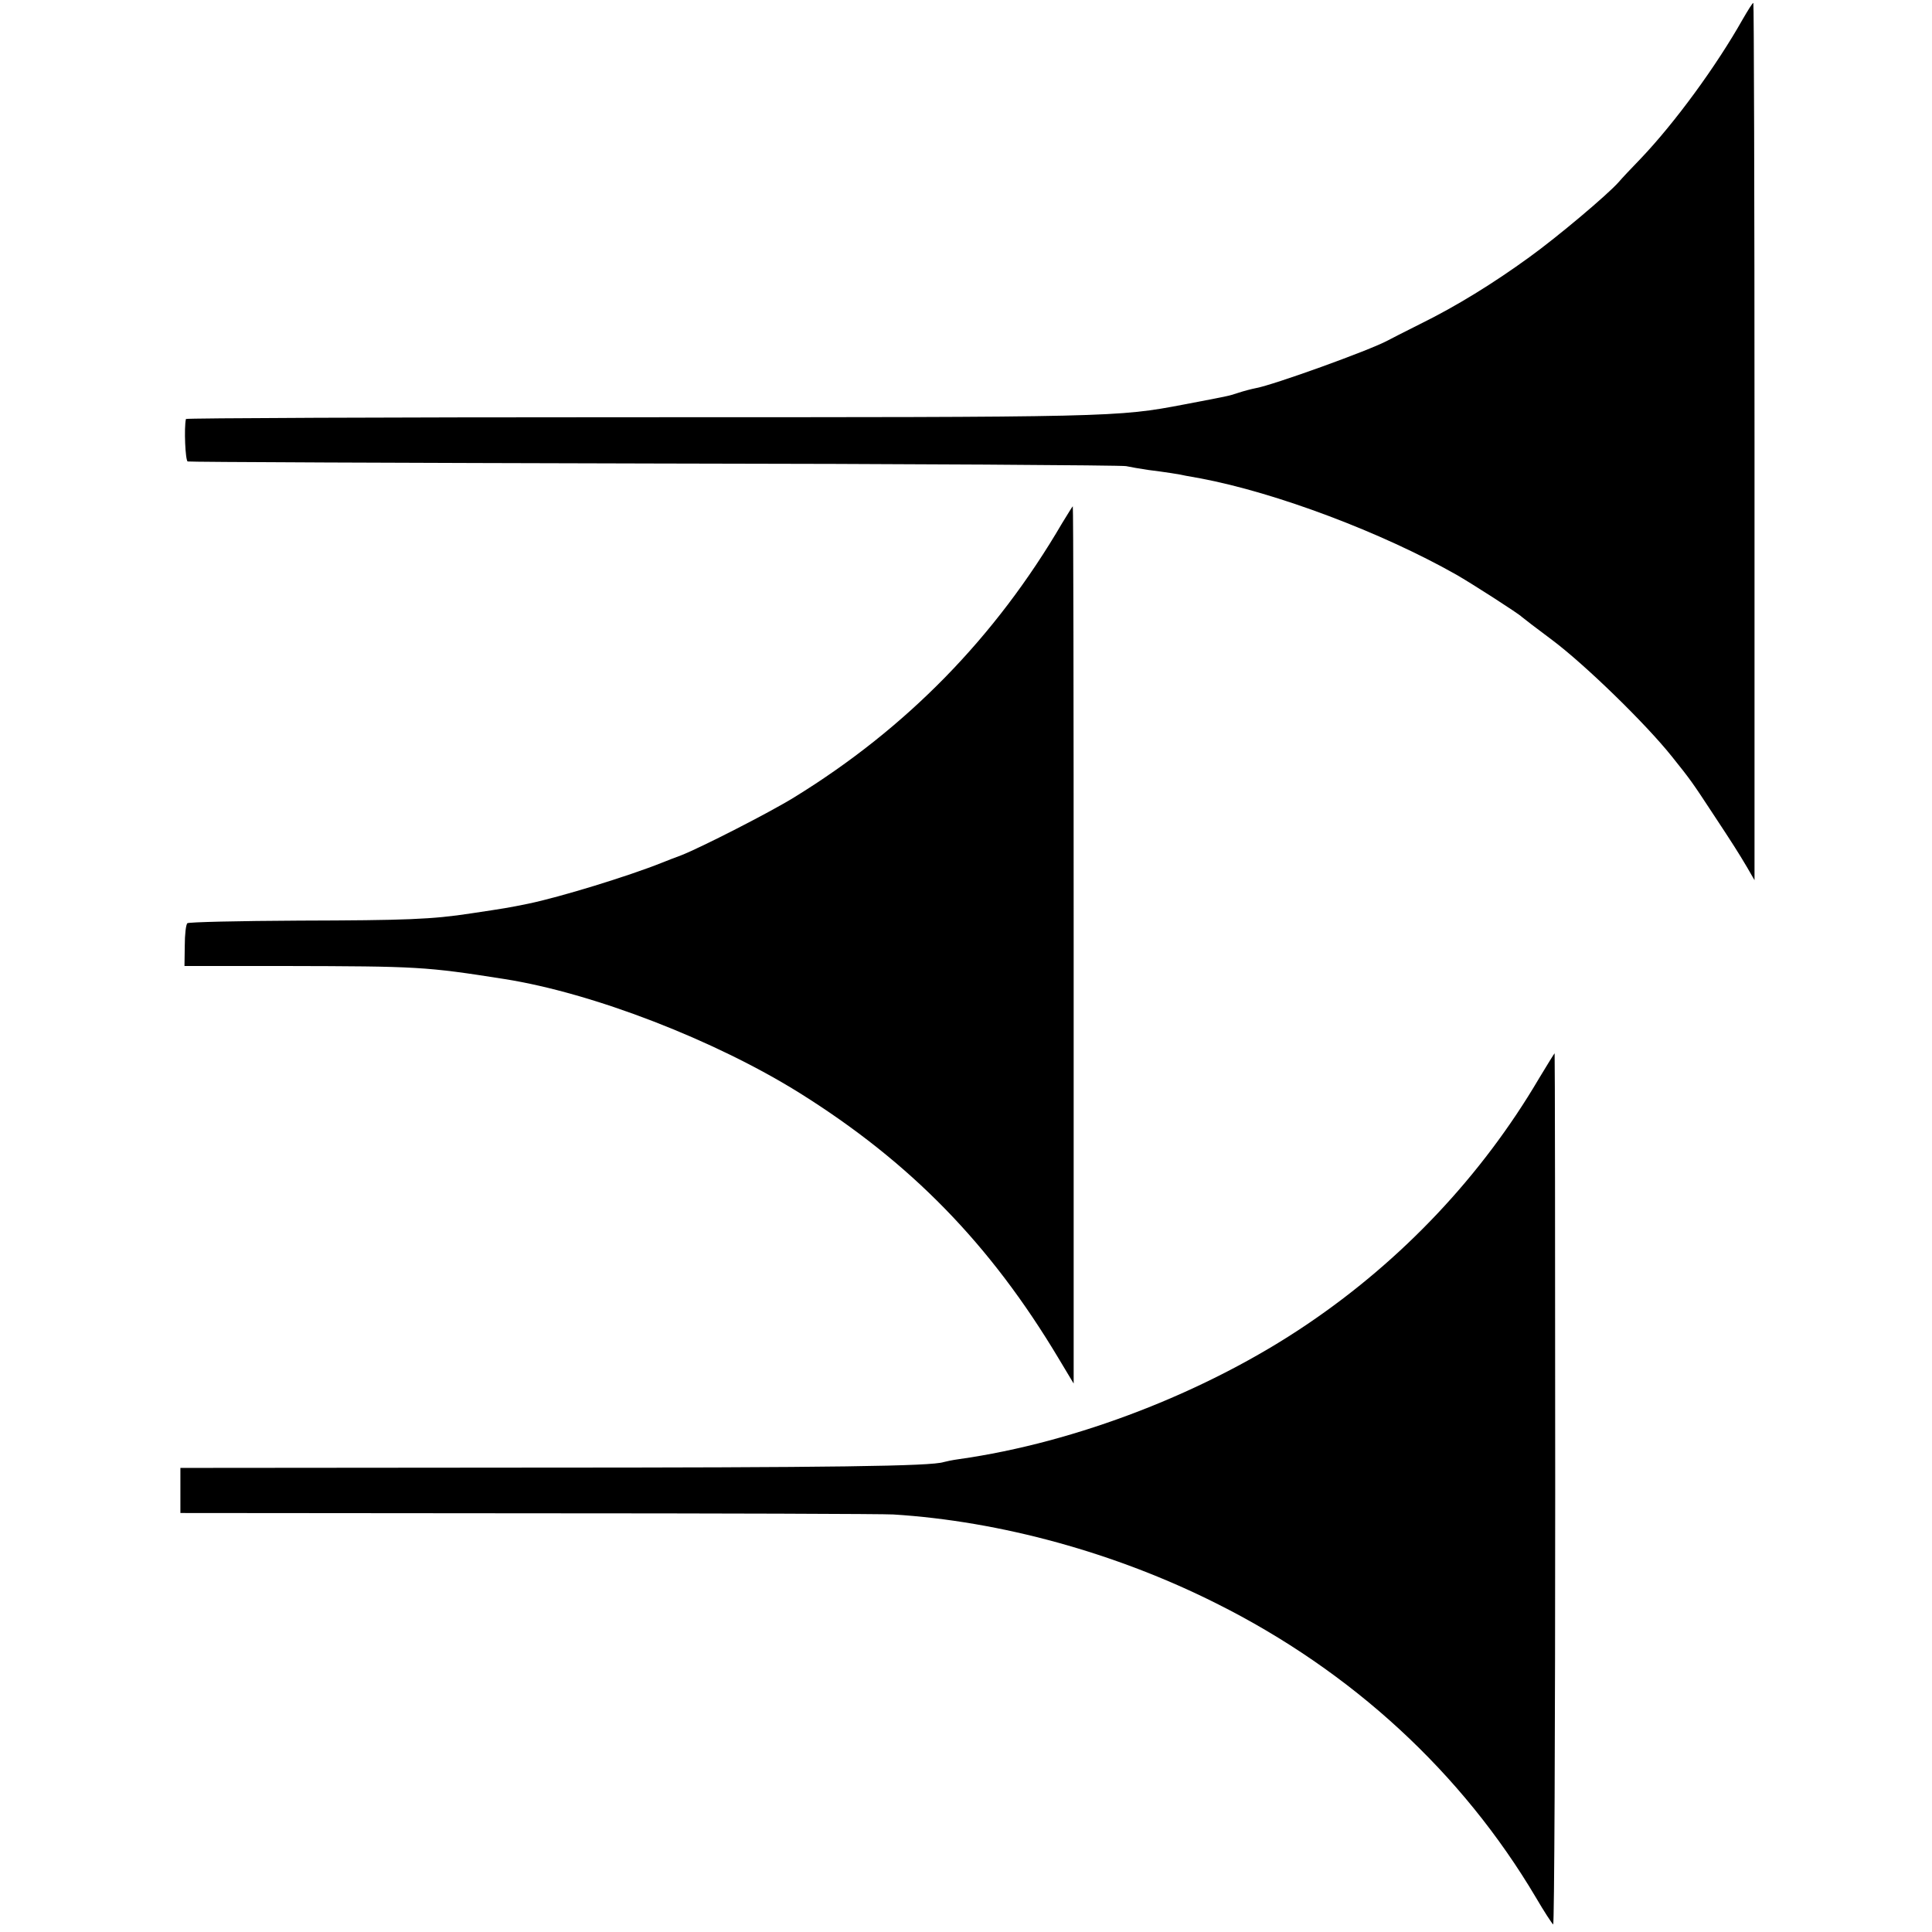
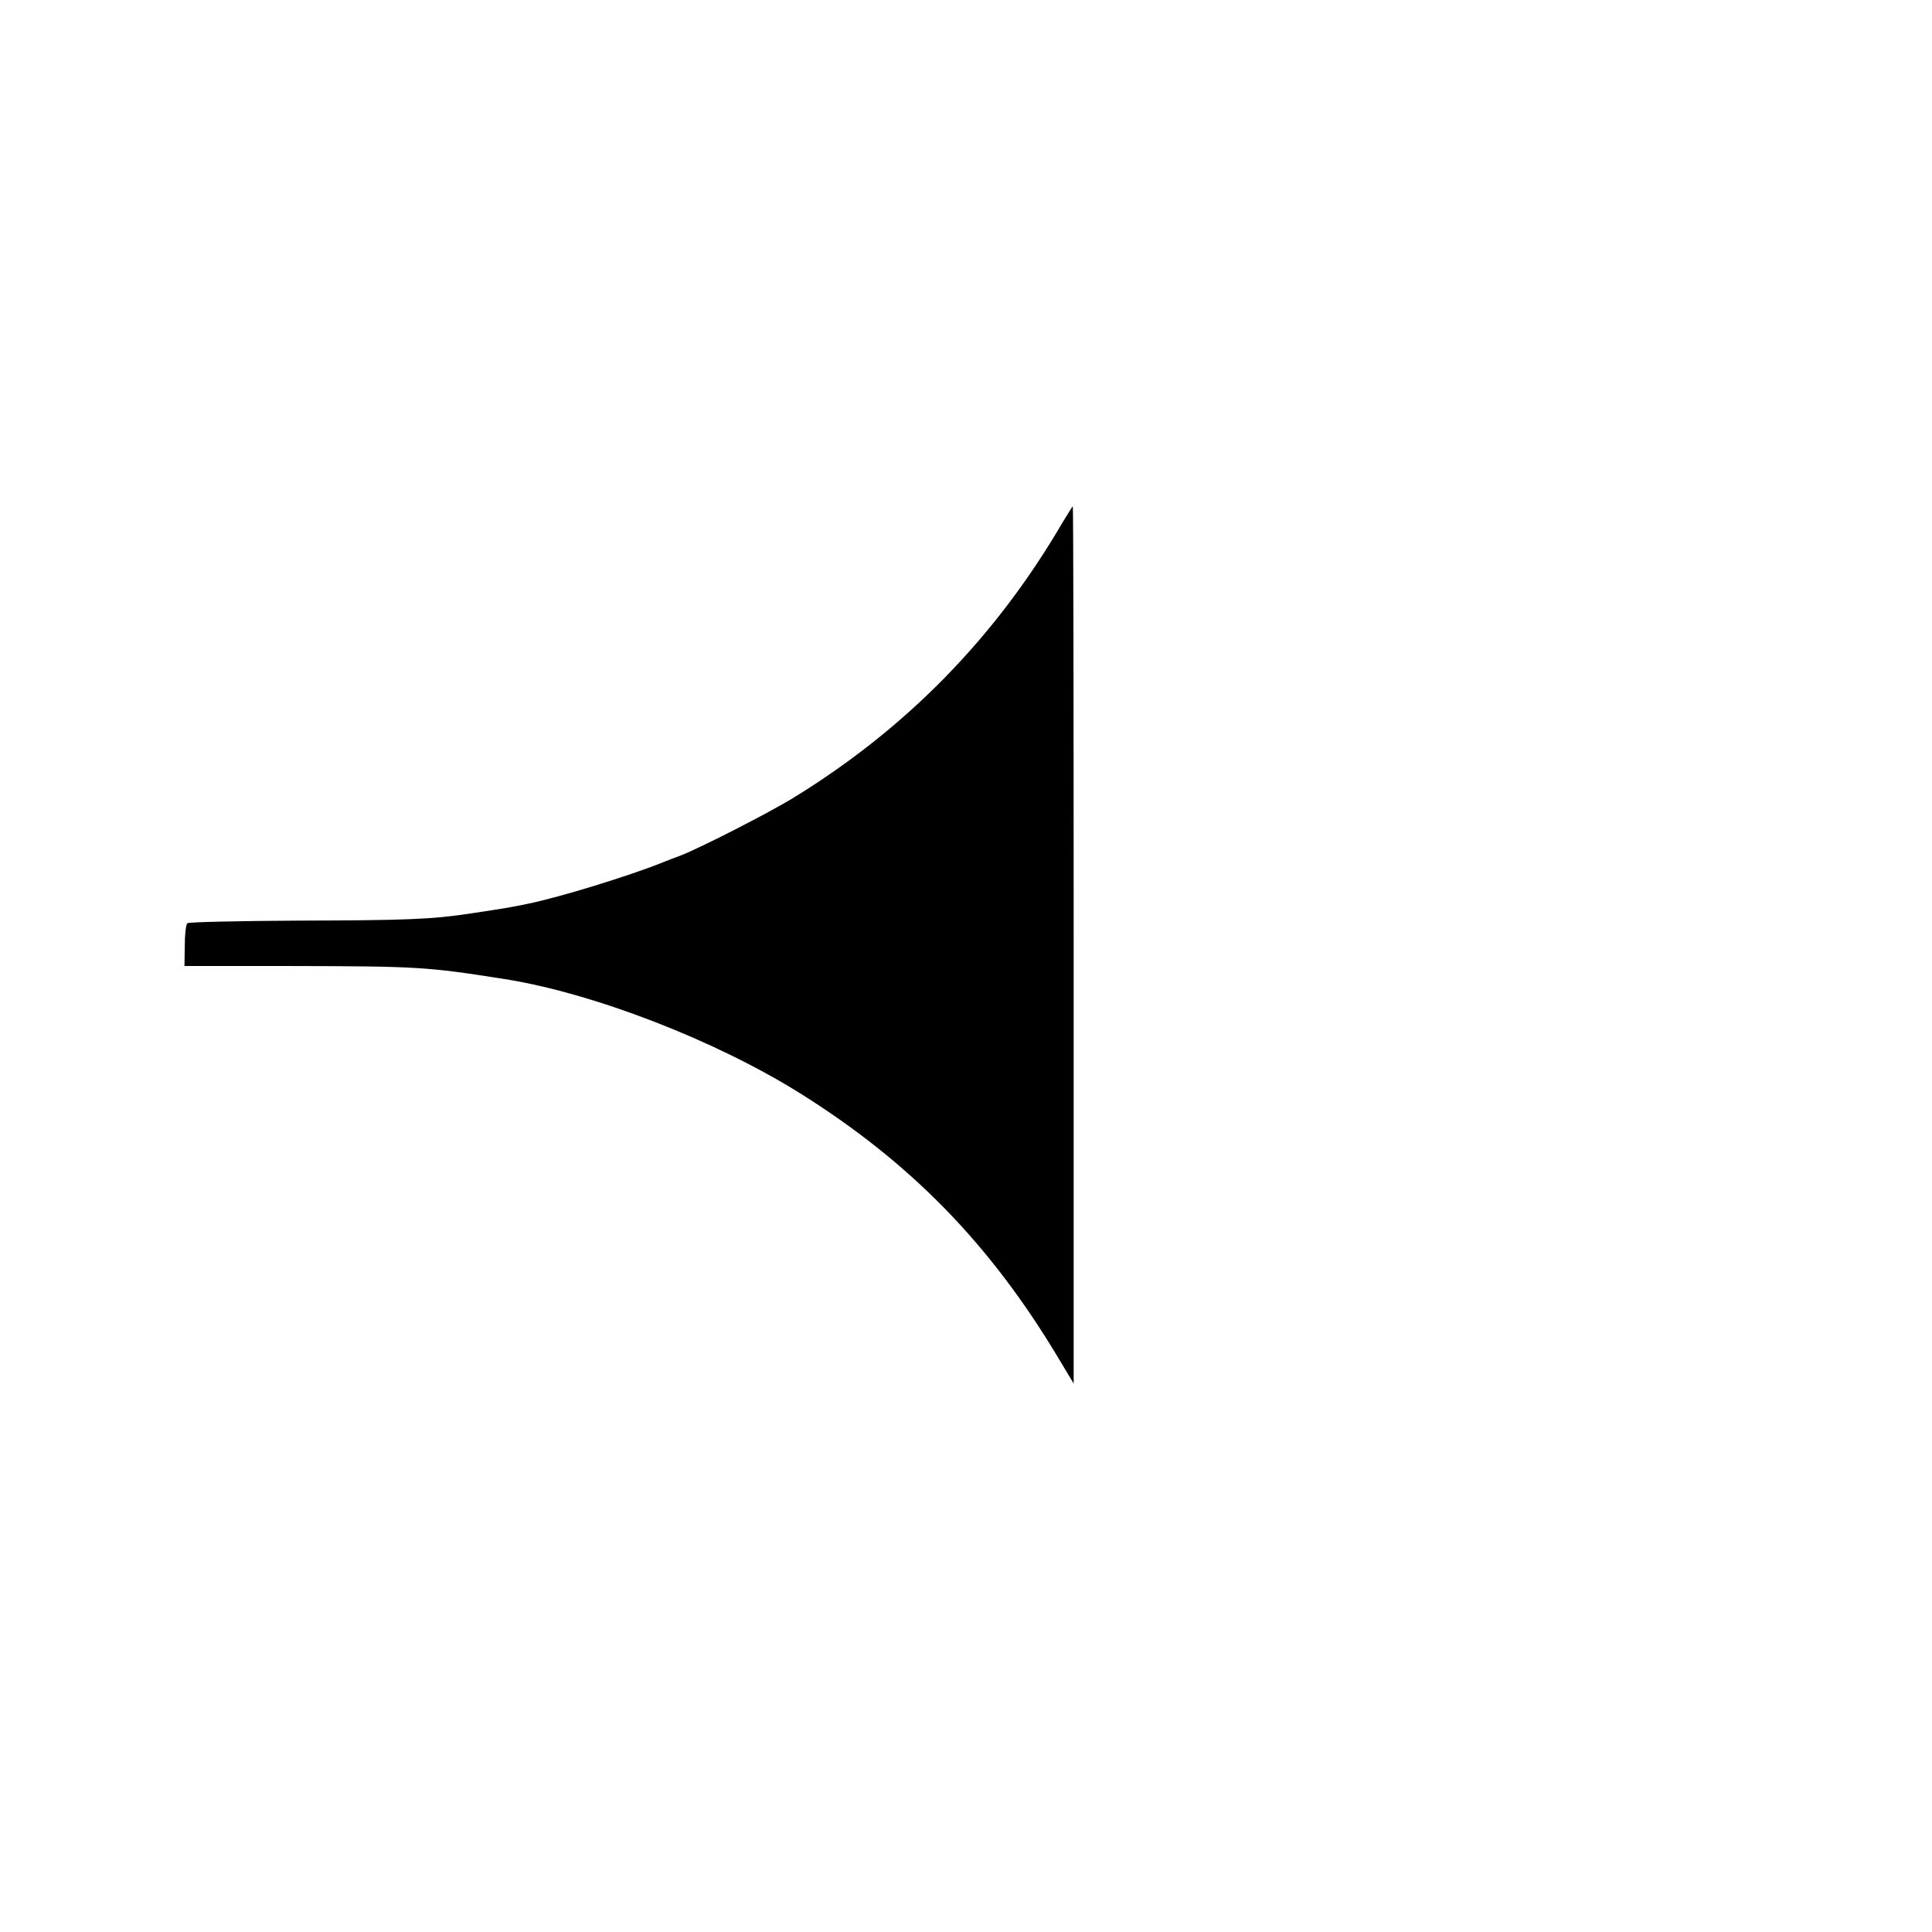
<svg xmlns="http://www.w3.org/2000/svg" version="1.0" width="664pt" height="664pt" viewBox="0 0 664 664" preserveAspectRatio="xMidYMid meet">
  <g transform="translate(0,664) scale(0.1,-0.1)" fill="#000000" stroke="none">
-     <path d="M5989 6573 c-91 -161 -232 -354 -350 -478 -32 -33 -66 -69 -76 -81 -39 -44 -210 -188 -307 -258 -124 -90 -250 -168 -376 -230 -52 -26 -103 -52 -112 -57 -64 -34 -391 -152 -452 -163 -15 -3 -42 -10 -60 -16 -36 -12 -35 -11 -186 -40 -231 -44 -242 -44 -1902 -44 -841 0 -1529 -3 -1529 -6 -7 -31 -2 -143 6 -146 5 -2 728 -5 1605 -7 877 -1 1606 -6 1620 -9 14 -3 48 -9 75 -13 57 -7 115 -16 130 -20 6 -1 28 -5 50 -9 261 -49 624 -186 880 -331 51 -29 216 -135 225 -145 3 -3 50 -39 105 -80 112 -84 320 -286 411 -400 65 -81 71 -90 140 -195 70 -106 89 -136 118 -185 l26 -45 0 1508 c0 829 -2 1507 -4 1507 -3 0 -19 -26 -37 -57z" />
    <path d="M3651 4843 c-230 -394 -536 -706 -921 -943 -84 -52 -323 -174 -390 -200 -19 -7 -48 -18 -65 -25 -115 -46 -349 -118 -460 -141 -69 -14 -75 -15 -195 -33 -136 -21 -226 -24 -592 -25 -207 -1 -380 -5 -384 -9 -5 -4 -9 -39 -9 -77 l-1 -70 346 0 c457 -1 482 -2 755 -45 303 -48 721 -209 1014 -392 380 -238 654 -518 890 -913 l51 -85 0 1508 c0 829 -1 1507 -3 1507 -1 0 -17 -26 -36 -57z" />
-     <path d="M5289 2933 c-196 -333 -469 -623 -796 -844 -344 -233 -793 -407 -1198 -464 -22 -3 -45 -8 -52 -10 -43 -14 -376 -19 -1430 -19 l-1193 -1 0 -77 0 -78 1198 -1 c658 0 1222 -2 1252 -4 369 -23 765 -132 1111 -306 466 -233 844 -582 1098 -1011 28 -48 55 -89 59 -92 4 -2 7 670 7 1495 0 824 -1 1499 -2 1499 -1 0 -25 -39 -54 -87z" />
  </g>
</svg>